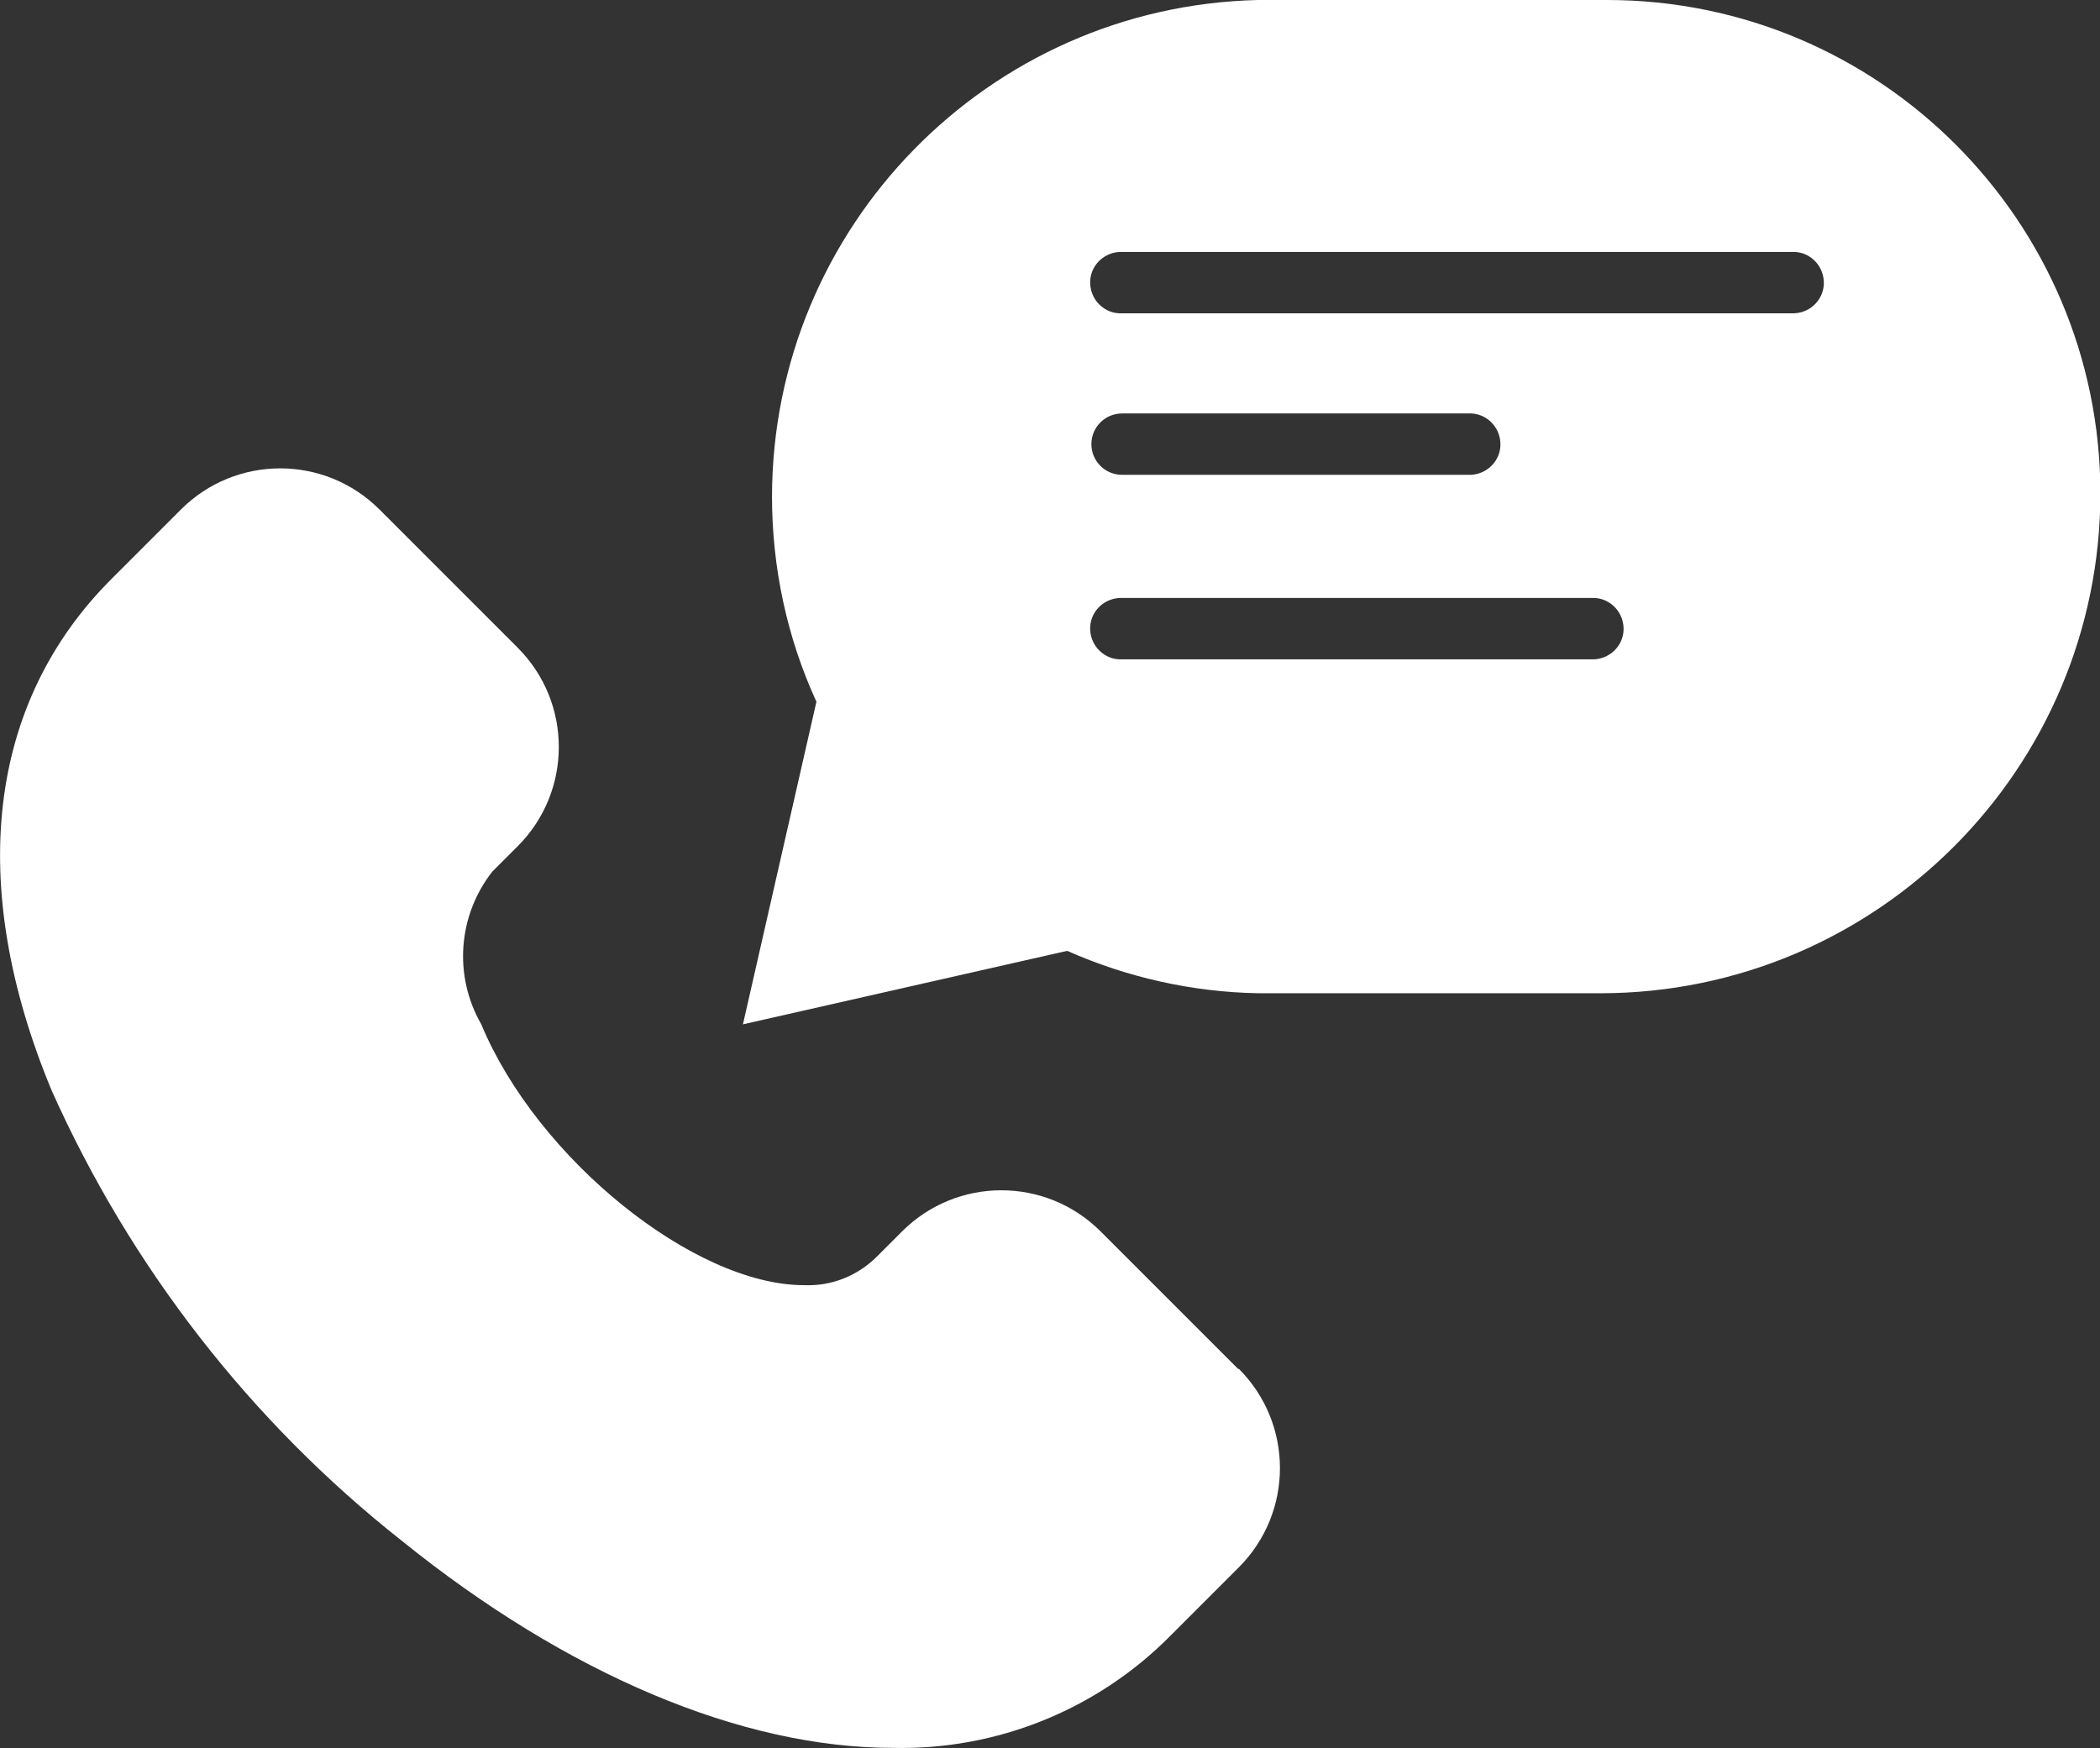
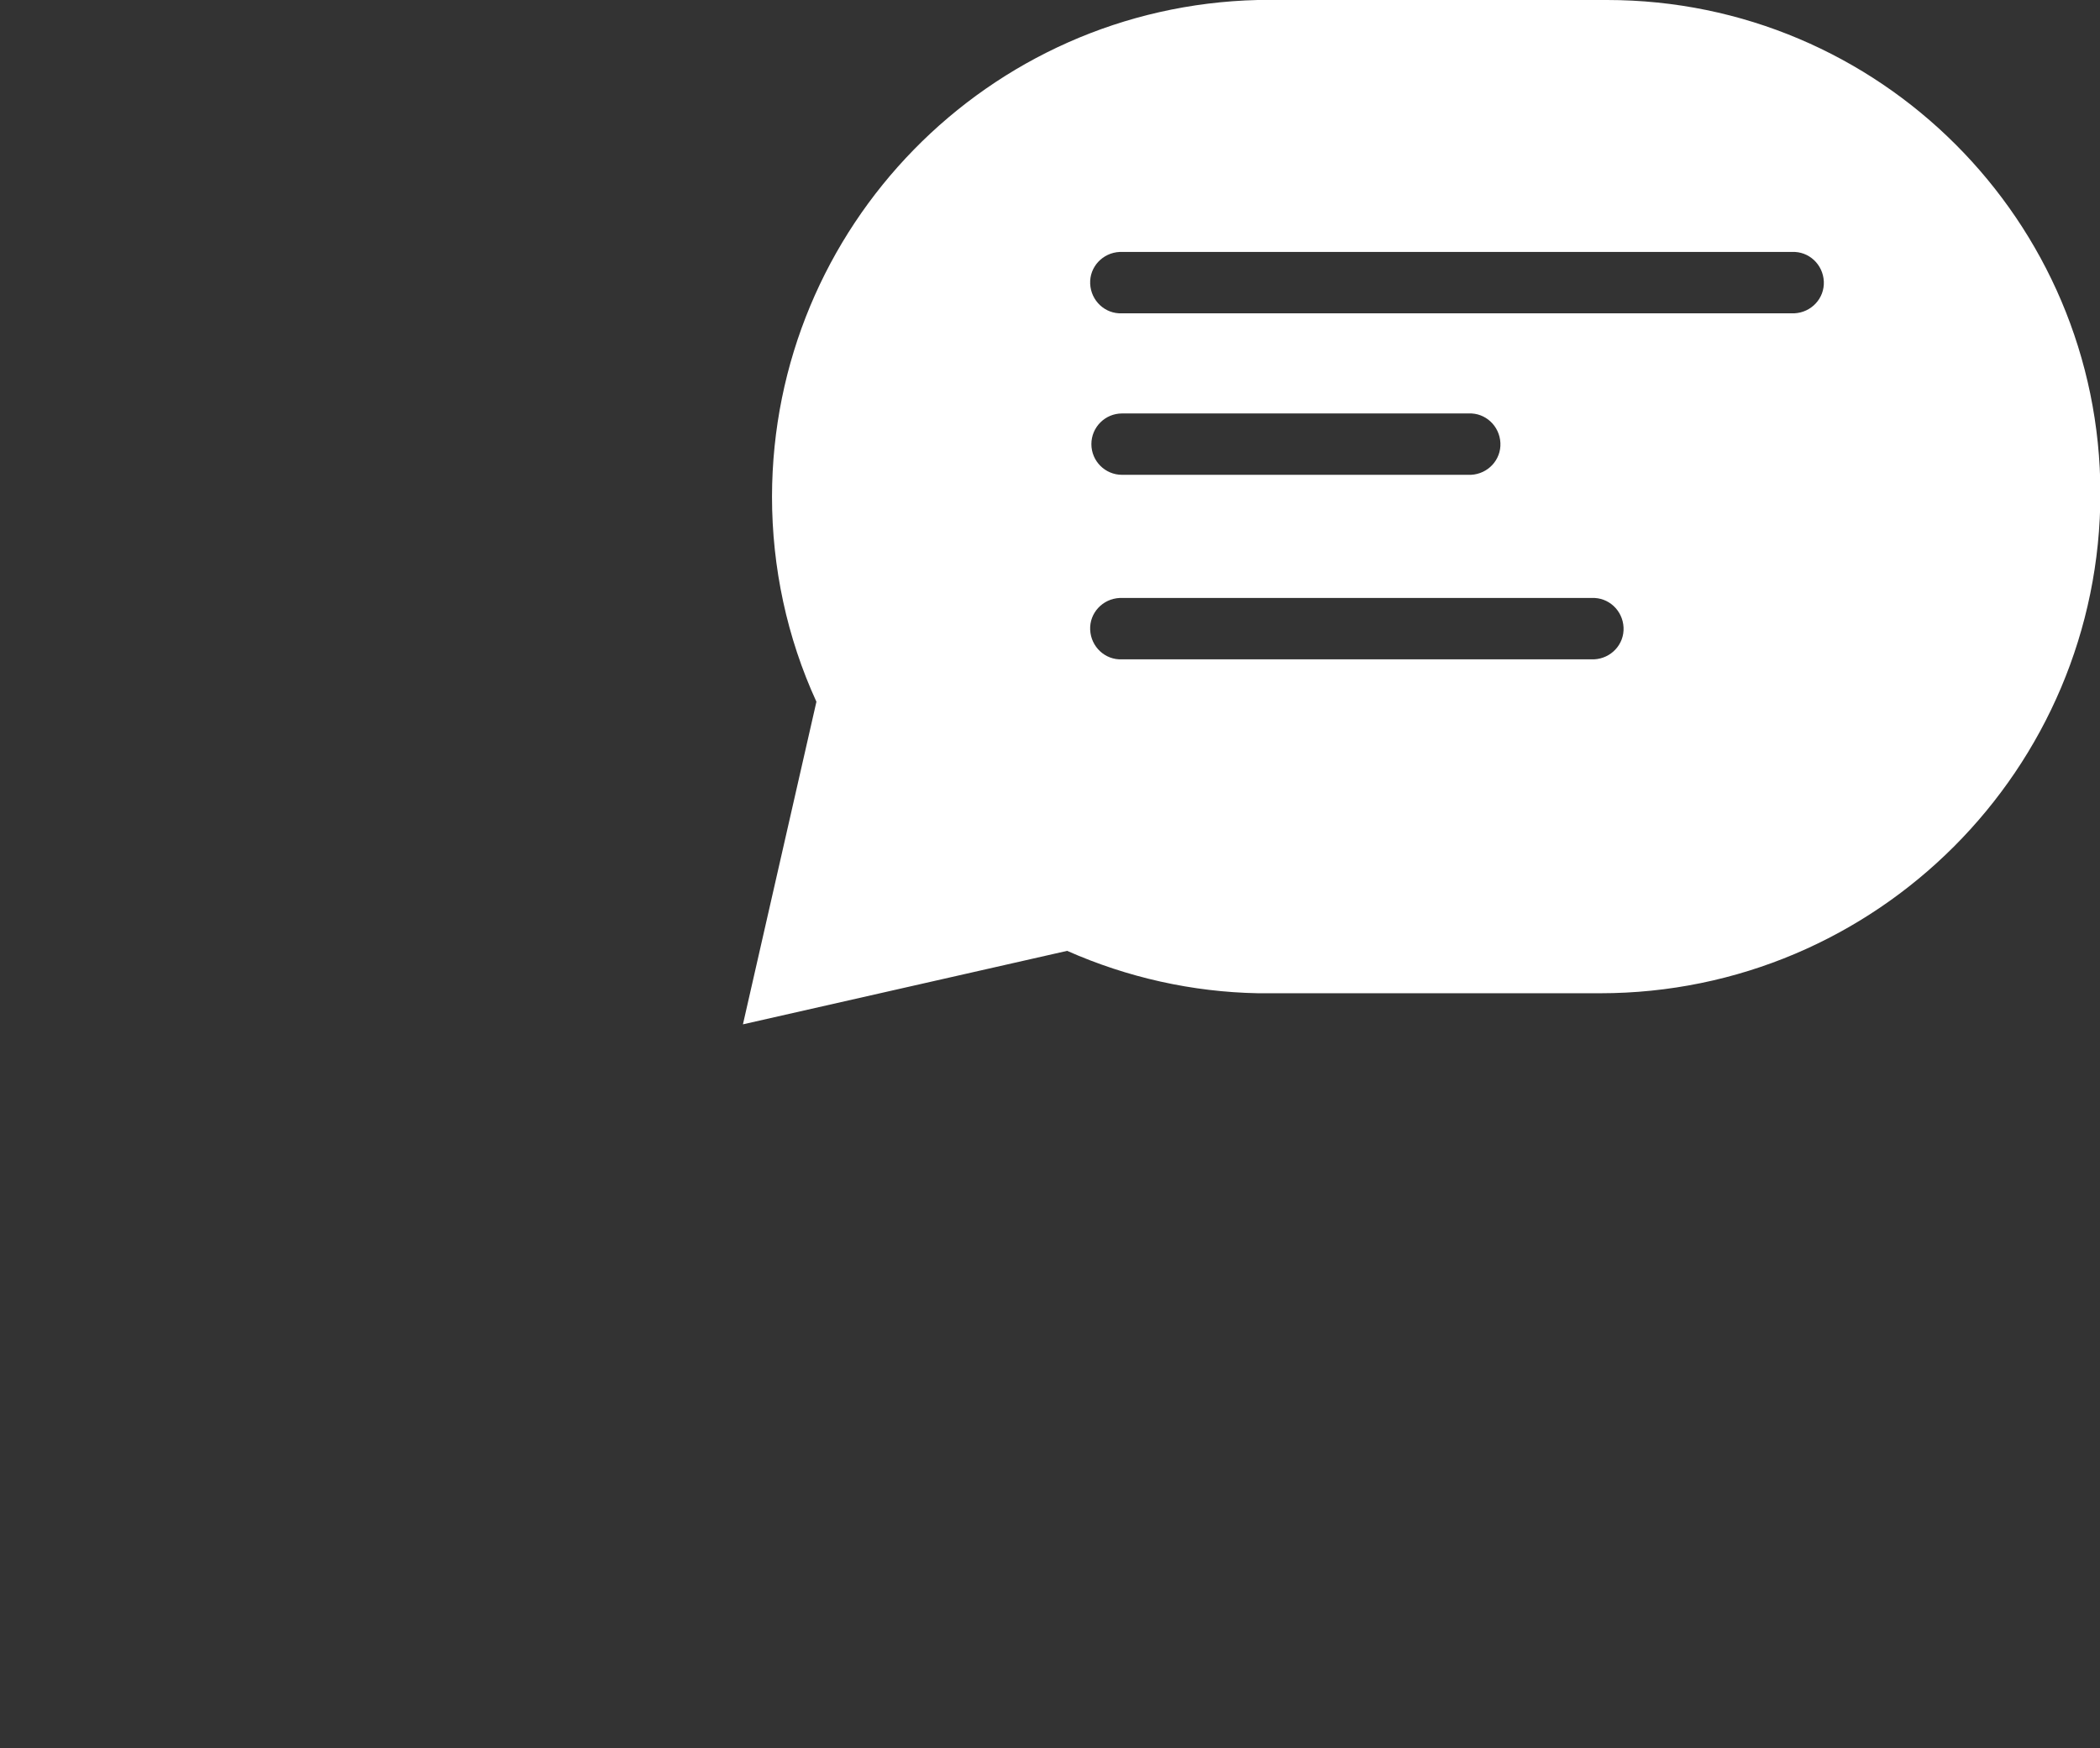
<svg xmlns="http://www.w3.org/2000/svg" id="Group_2" data-name="Group 2" viewBox="0 0 52.01 43.3">
  <rect x="0" y="0" width="52.01" height="43.3" fill="#333333" stroke="none" />
  <defs>
    <style>
      .cls-1 {
        fill: #fff;
        stroke-width: 0px;
      }
    </style>
  </defs>
-   <path id="Path_7" data-name="Path 7" class="cls-1" d="M30.67,33.91l-3.41-3.41c-1.36-1.36-3.56-1.36-4.92,0h0l-.62.62c-.48.48-1.13.74-1.81.71-2.72,0-6.61-3.14-7.99-6.46-.69-1.2-.58-2.69.27-3.78l.63-.63c1.36-1.36,1.36-3.56,0-4.92h0l-3.42-3.42c-1.36-1.36-3.56-1.36-4.92,0l-1.71,1.71c-3.08,3.07-3.61,7.58-1.49,12.68,1.95,4.36,4.92,8.19,8.67,11.15,4.1,3.31,8.42,5.13,12.16,5.13,2.57.06,5.05-.94,6.86-2.76l1.71-1.71c1.36-1.36,1.36-3.56,0-4.92h0Z" />
  <path id="Path_8" data-name="Path 8" class="cls-1" d="M39.8,0h-8.65c-6.68.16-12.02,5.62-12.03,12.3,0,1.75.37,3.49,1.1,5.08l-1.82,7.99,8.03-1.82c1.49.66,3.1,1.02,4.73,1.05h8.47c6.84,0,12.39-5.55,12.39-12.39h0C52.01,5.47,46.54,0,39.8,0M39.42,16.33h-11.63c-.42.02-.77-.31-.79-.73-.02-.42.31-.77.73-.79.02,0,.04,0,.06,0h11.63c.42-.02.77.31.79.73s-.31.77-.73.79c-.02,0-.04,0-.06,0M27.03,11c0-.42.34-.76.76-.76h8.58c.42-.02.77.31.79.73s-.31.77-.73.79c-.02,0-.04,0-.06,0h-8.58c-.42,0-.76-.34-.76-.76M44.38,7.76h-16.59c-.42.02-.77-.31-.79-.73-.02-.42.31-.77.73-.79.02,0,.04,0,.06,0h16.59c.42-.02.77.31.79.73.02.42-.31.77-.73.79-.02,0-.04,0-.06,0" />
</svg>